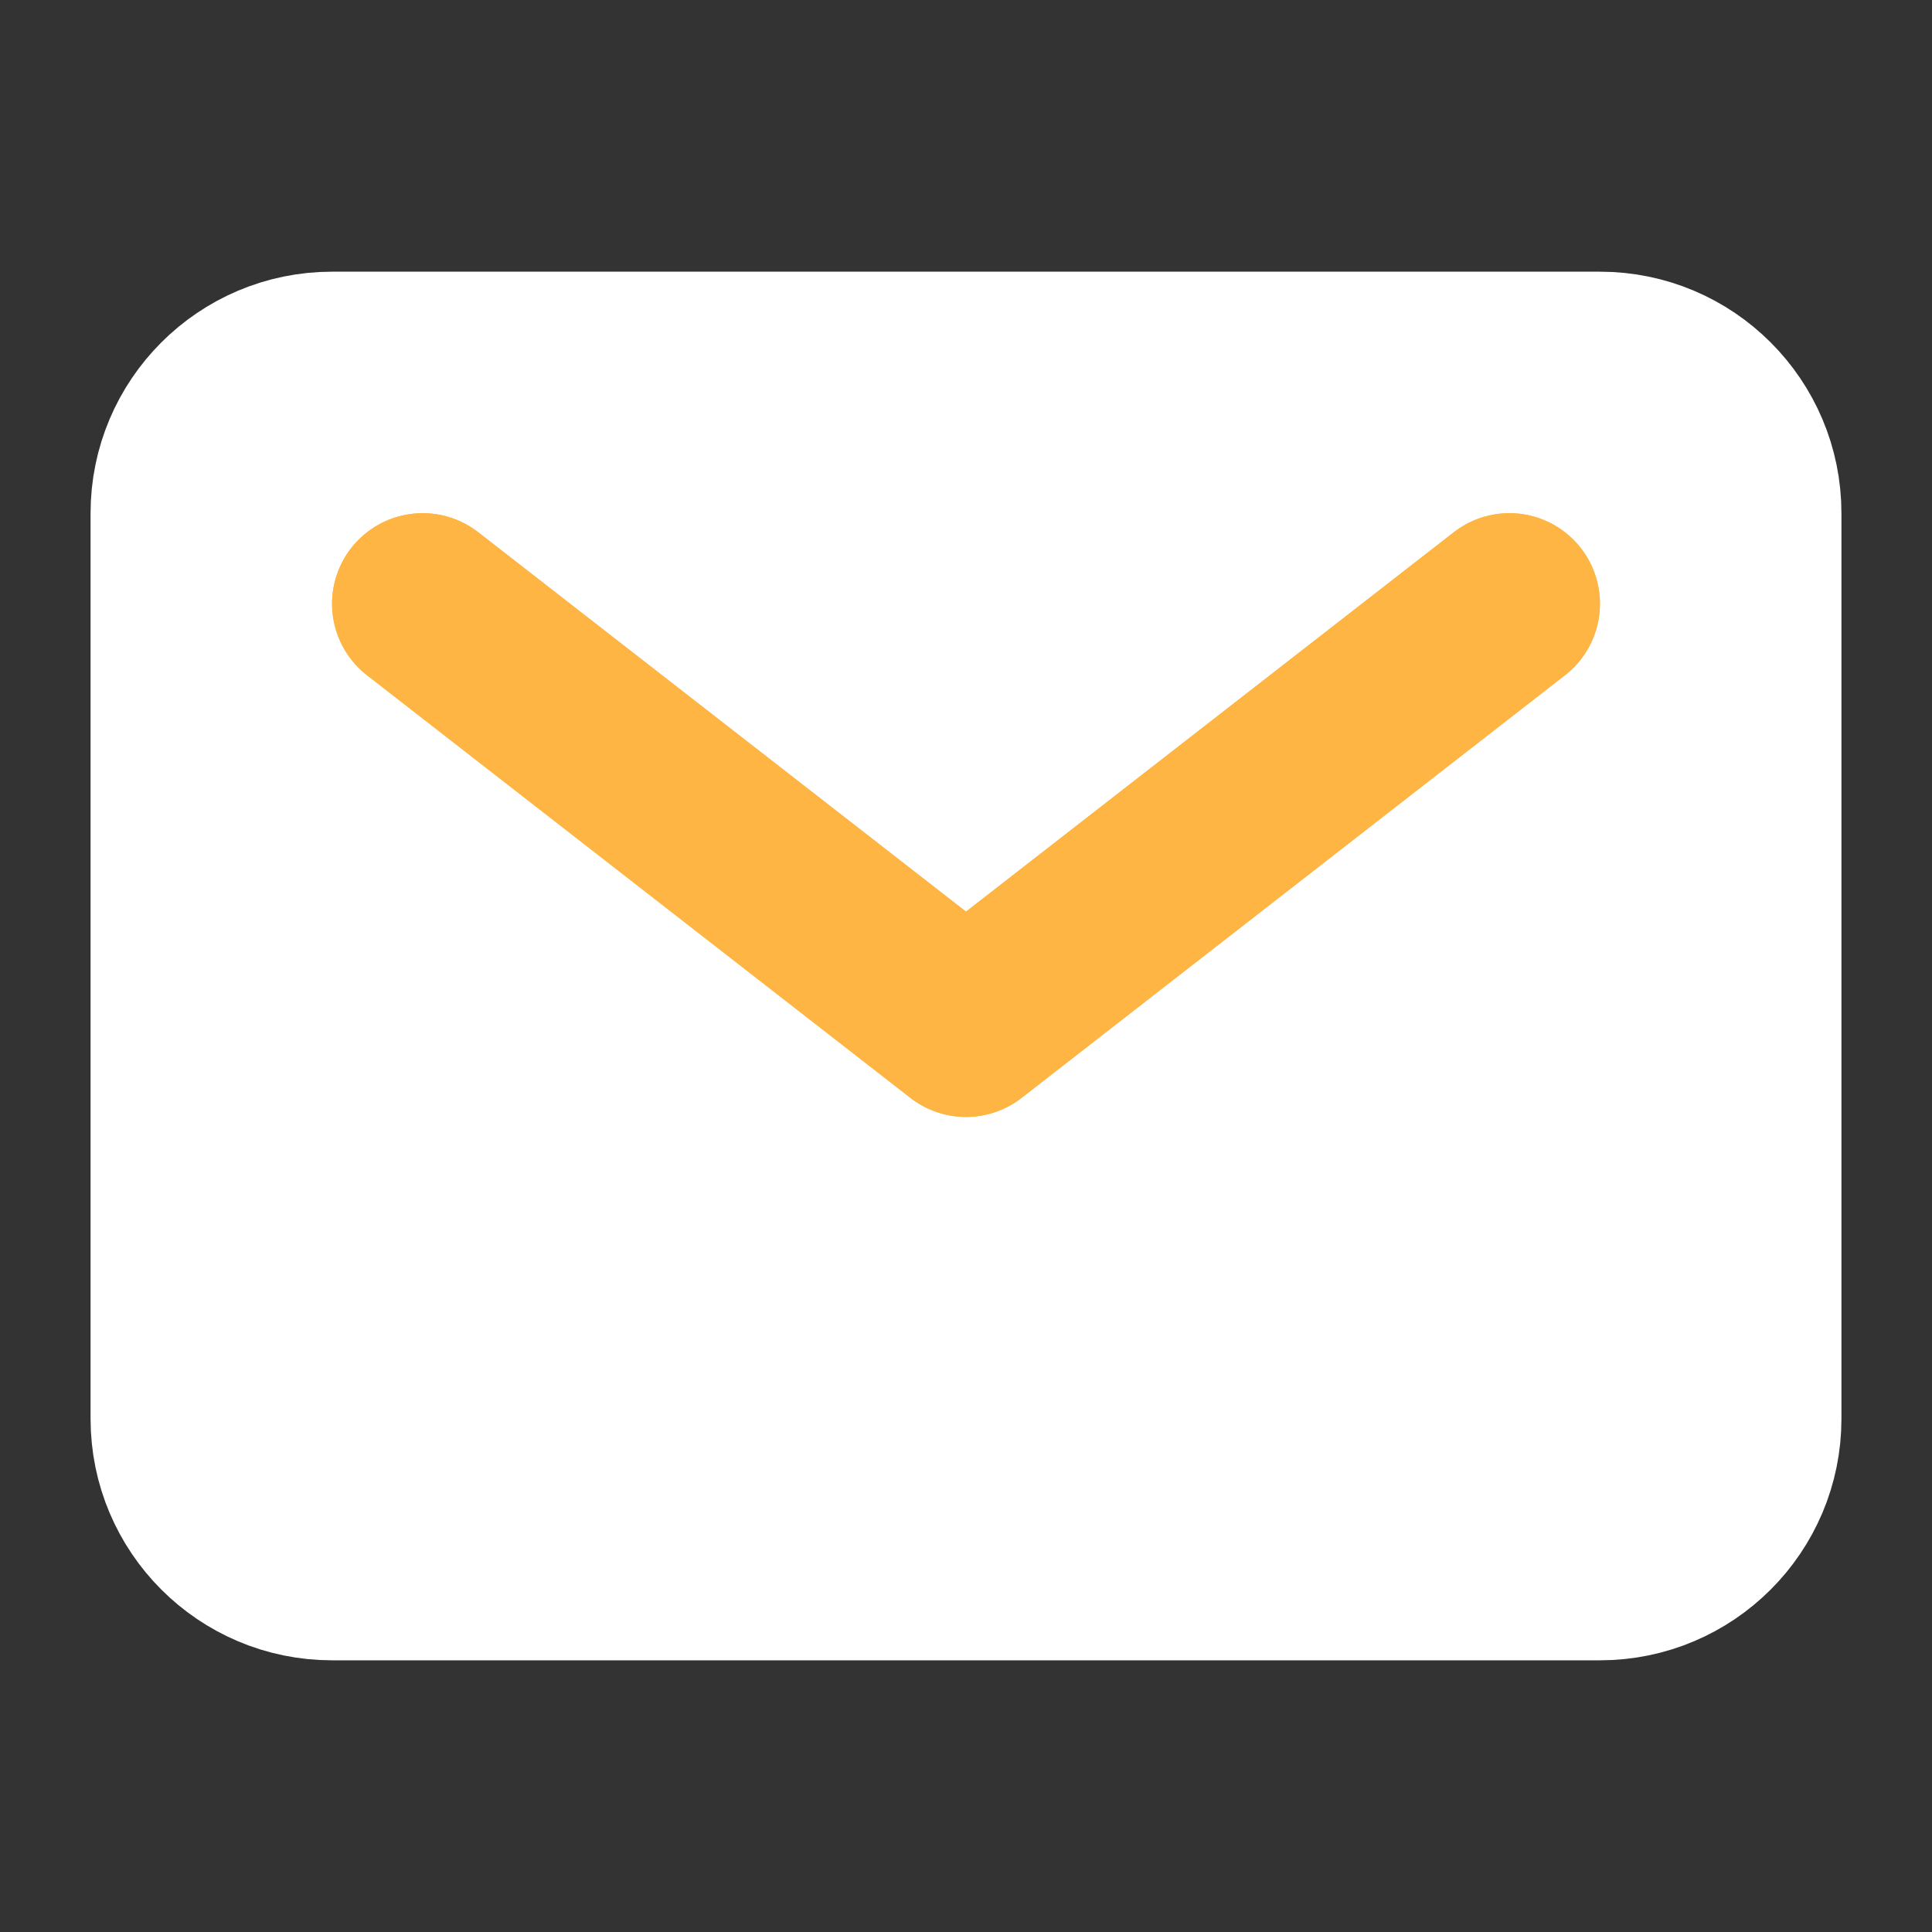
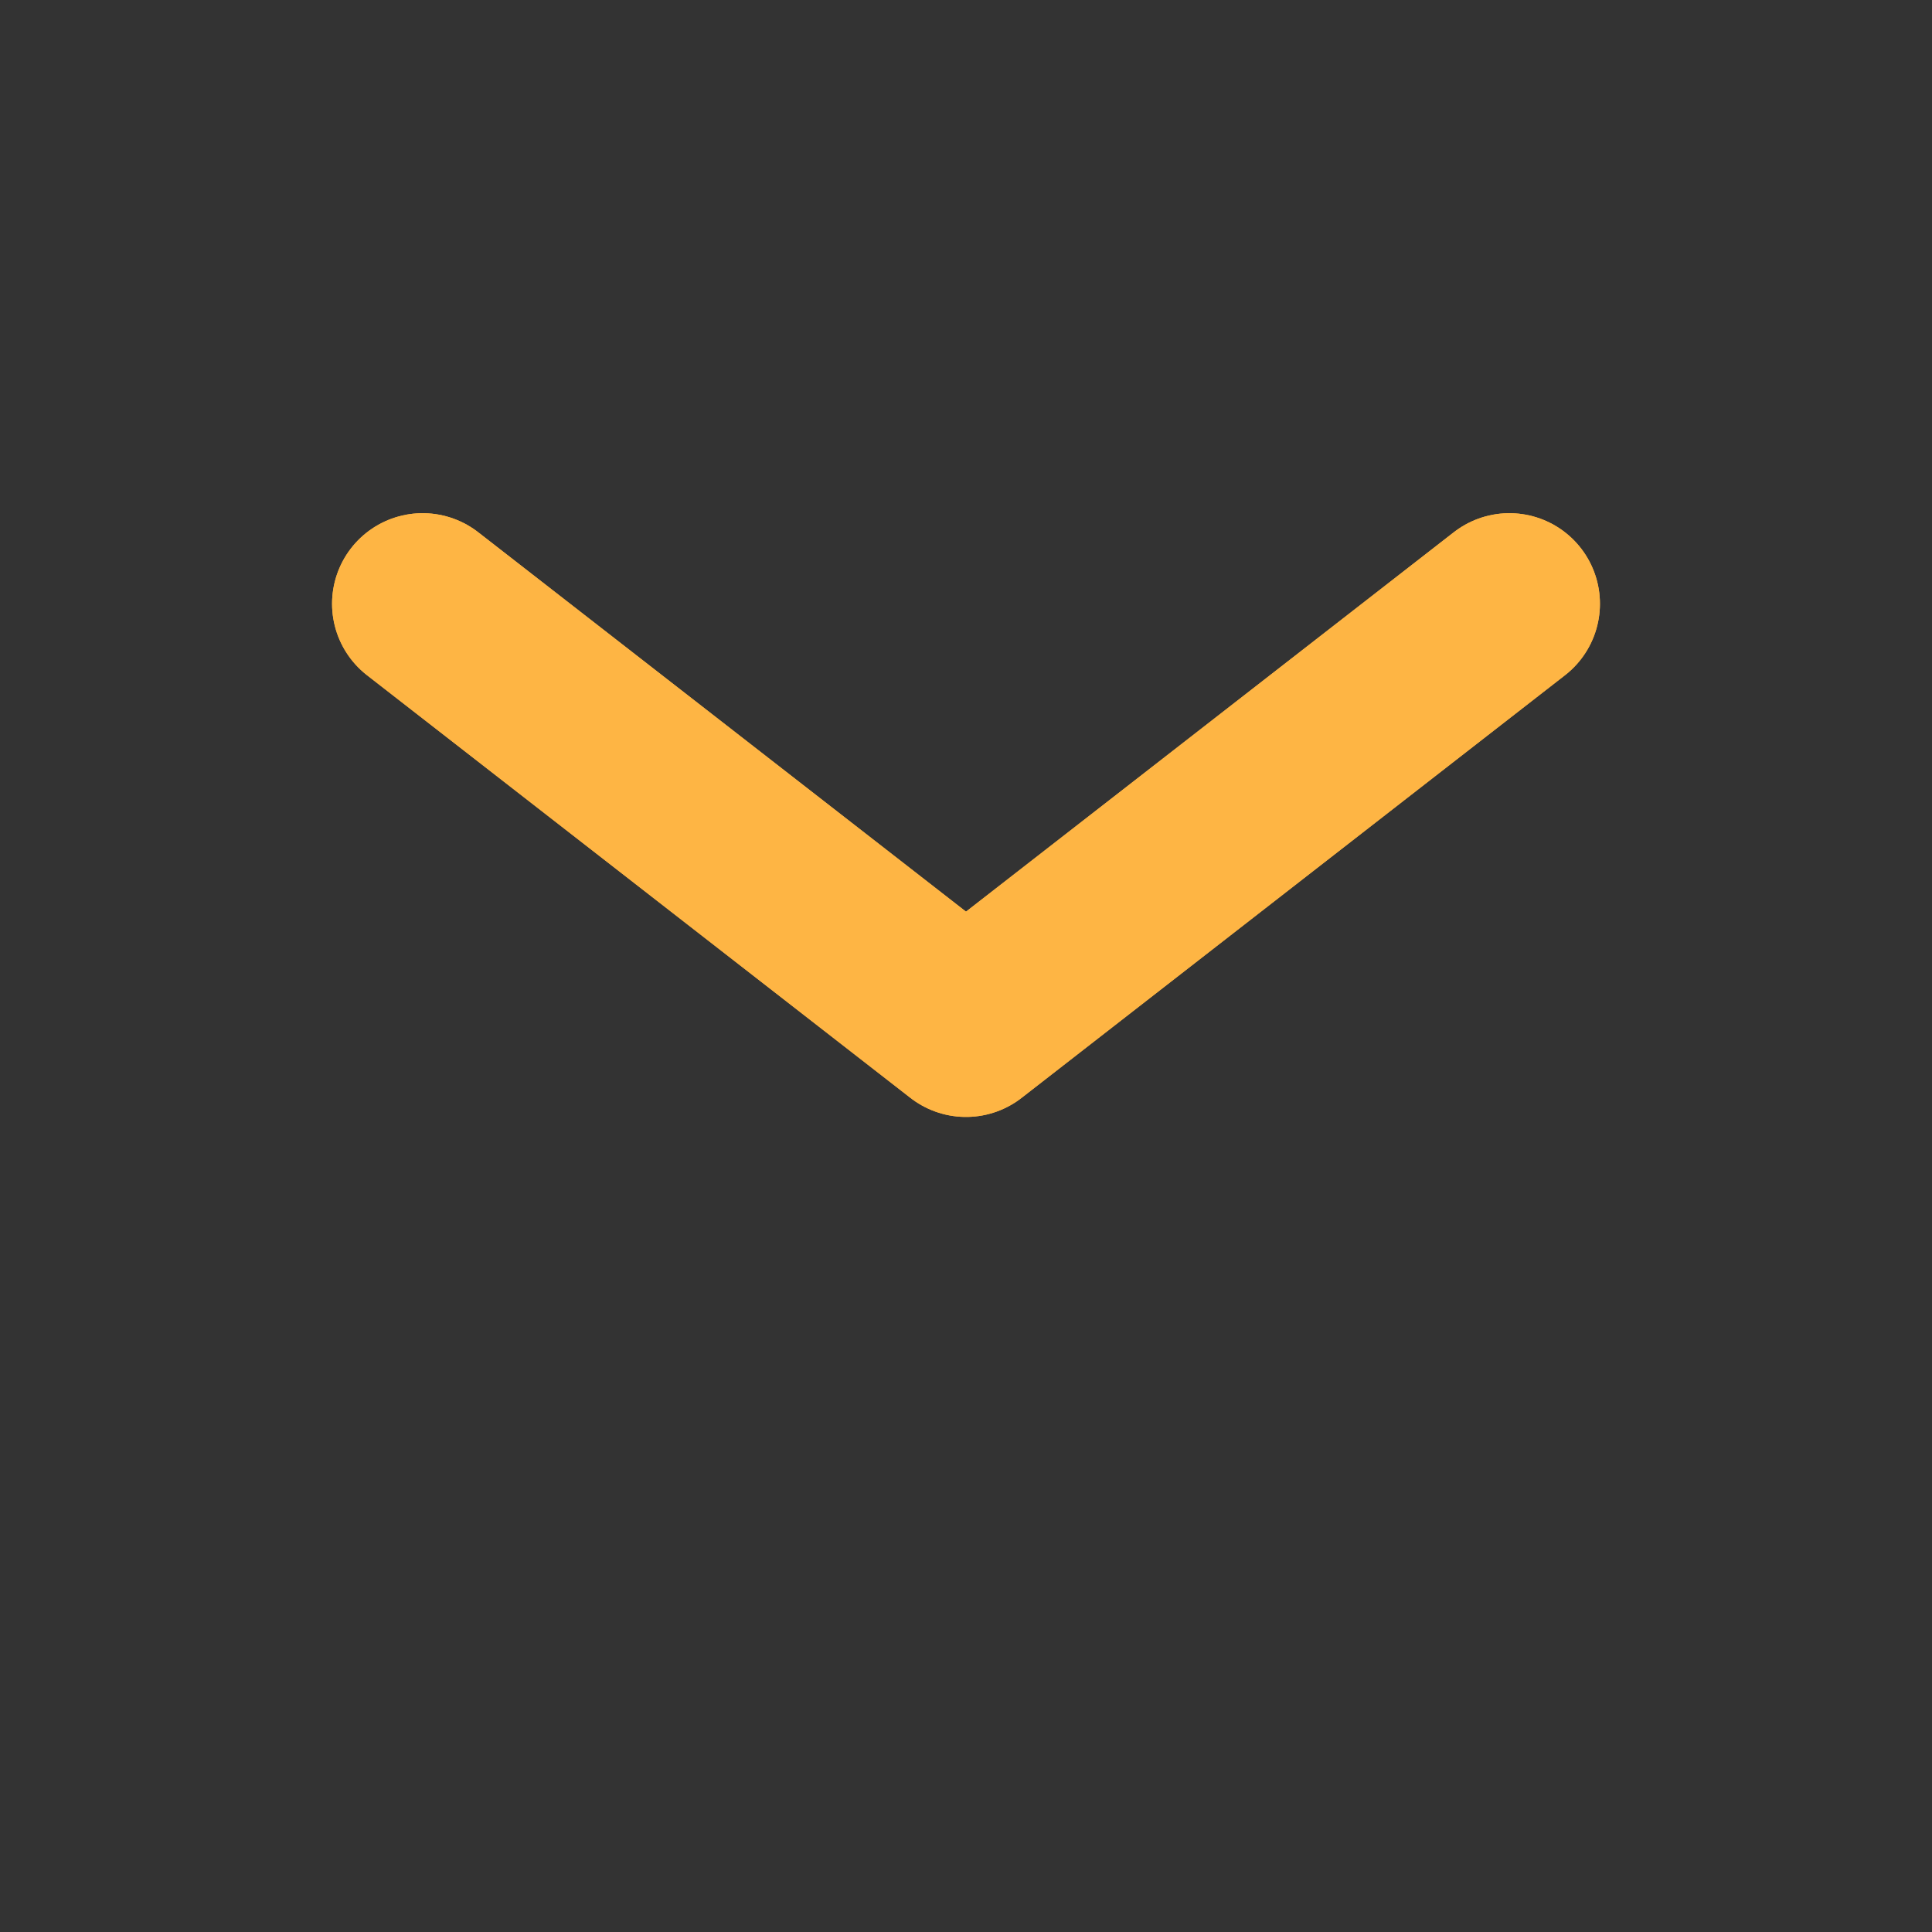
<svg xmlns="http://www.w3.org/2000/svg" width="16" height="16" viewBox="0 0 16 16" fill="none">
  <rect x="0" y="0" width="16" height="16" fill="#333333" stroke="none" />
-   <path d="M13.25 3H2.75C2.06 3 1.5 3.56 1.5 4.25V11.75C1.5 12.44 2.06 13 2.75 13H13.25C13.94 13 14.5 12.44 14.5 11.75V4.25C14.5 3.56 13.94 3 13.25 3Z" fill="white" stroke="white" stroke-width="1.5" stroke-linecap="round" stroke-linejoin="round" />
  <path d="M3.5 5L8 8.5L12.5 5" stroke="#FEB544" stroke-width="1.5" stroke-linecap="round" stroke-linejoin="round" />
  <path d="M3.5 5L8 8.5L12.5 5" stroke="#FEB544" stroke-width="1.5" stroke-linecap="round" stroke-linejoin="round" />
</svg>